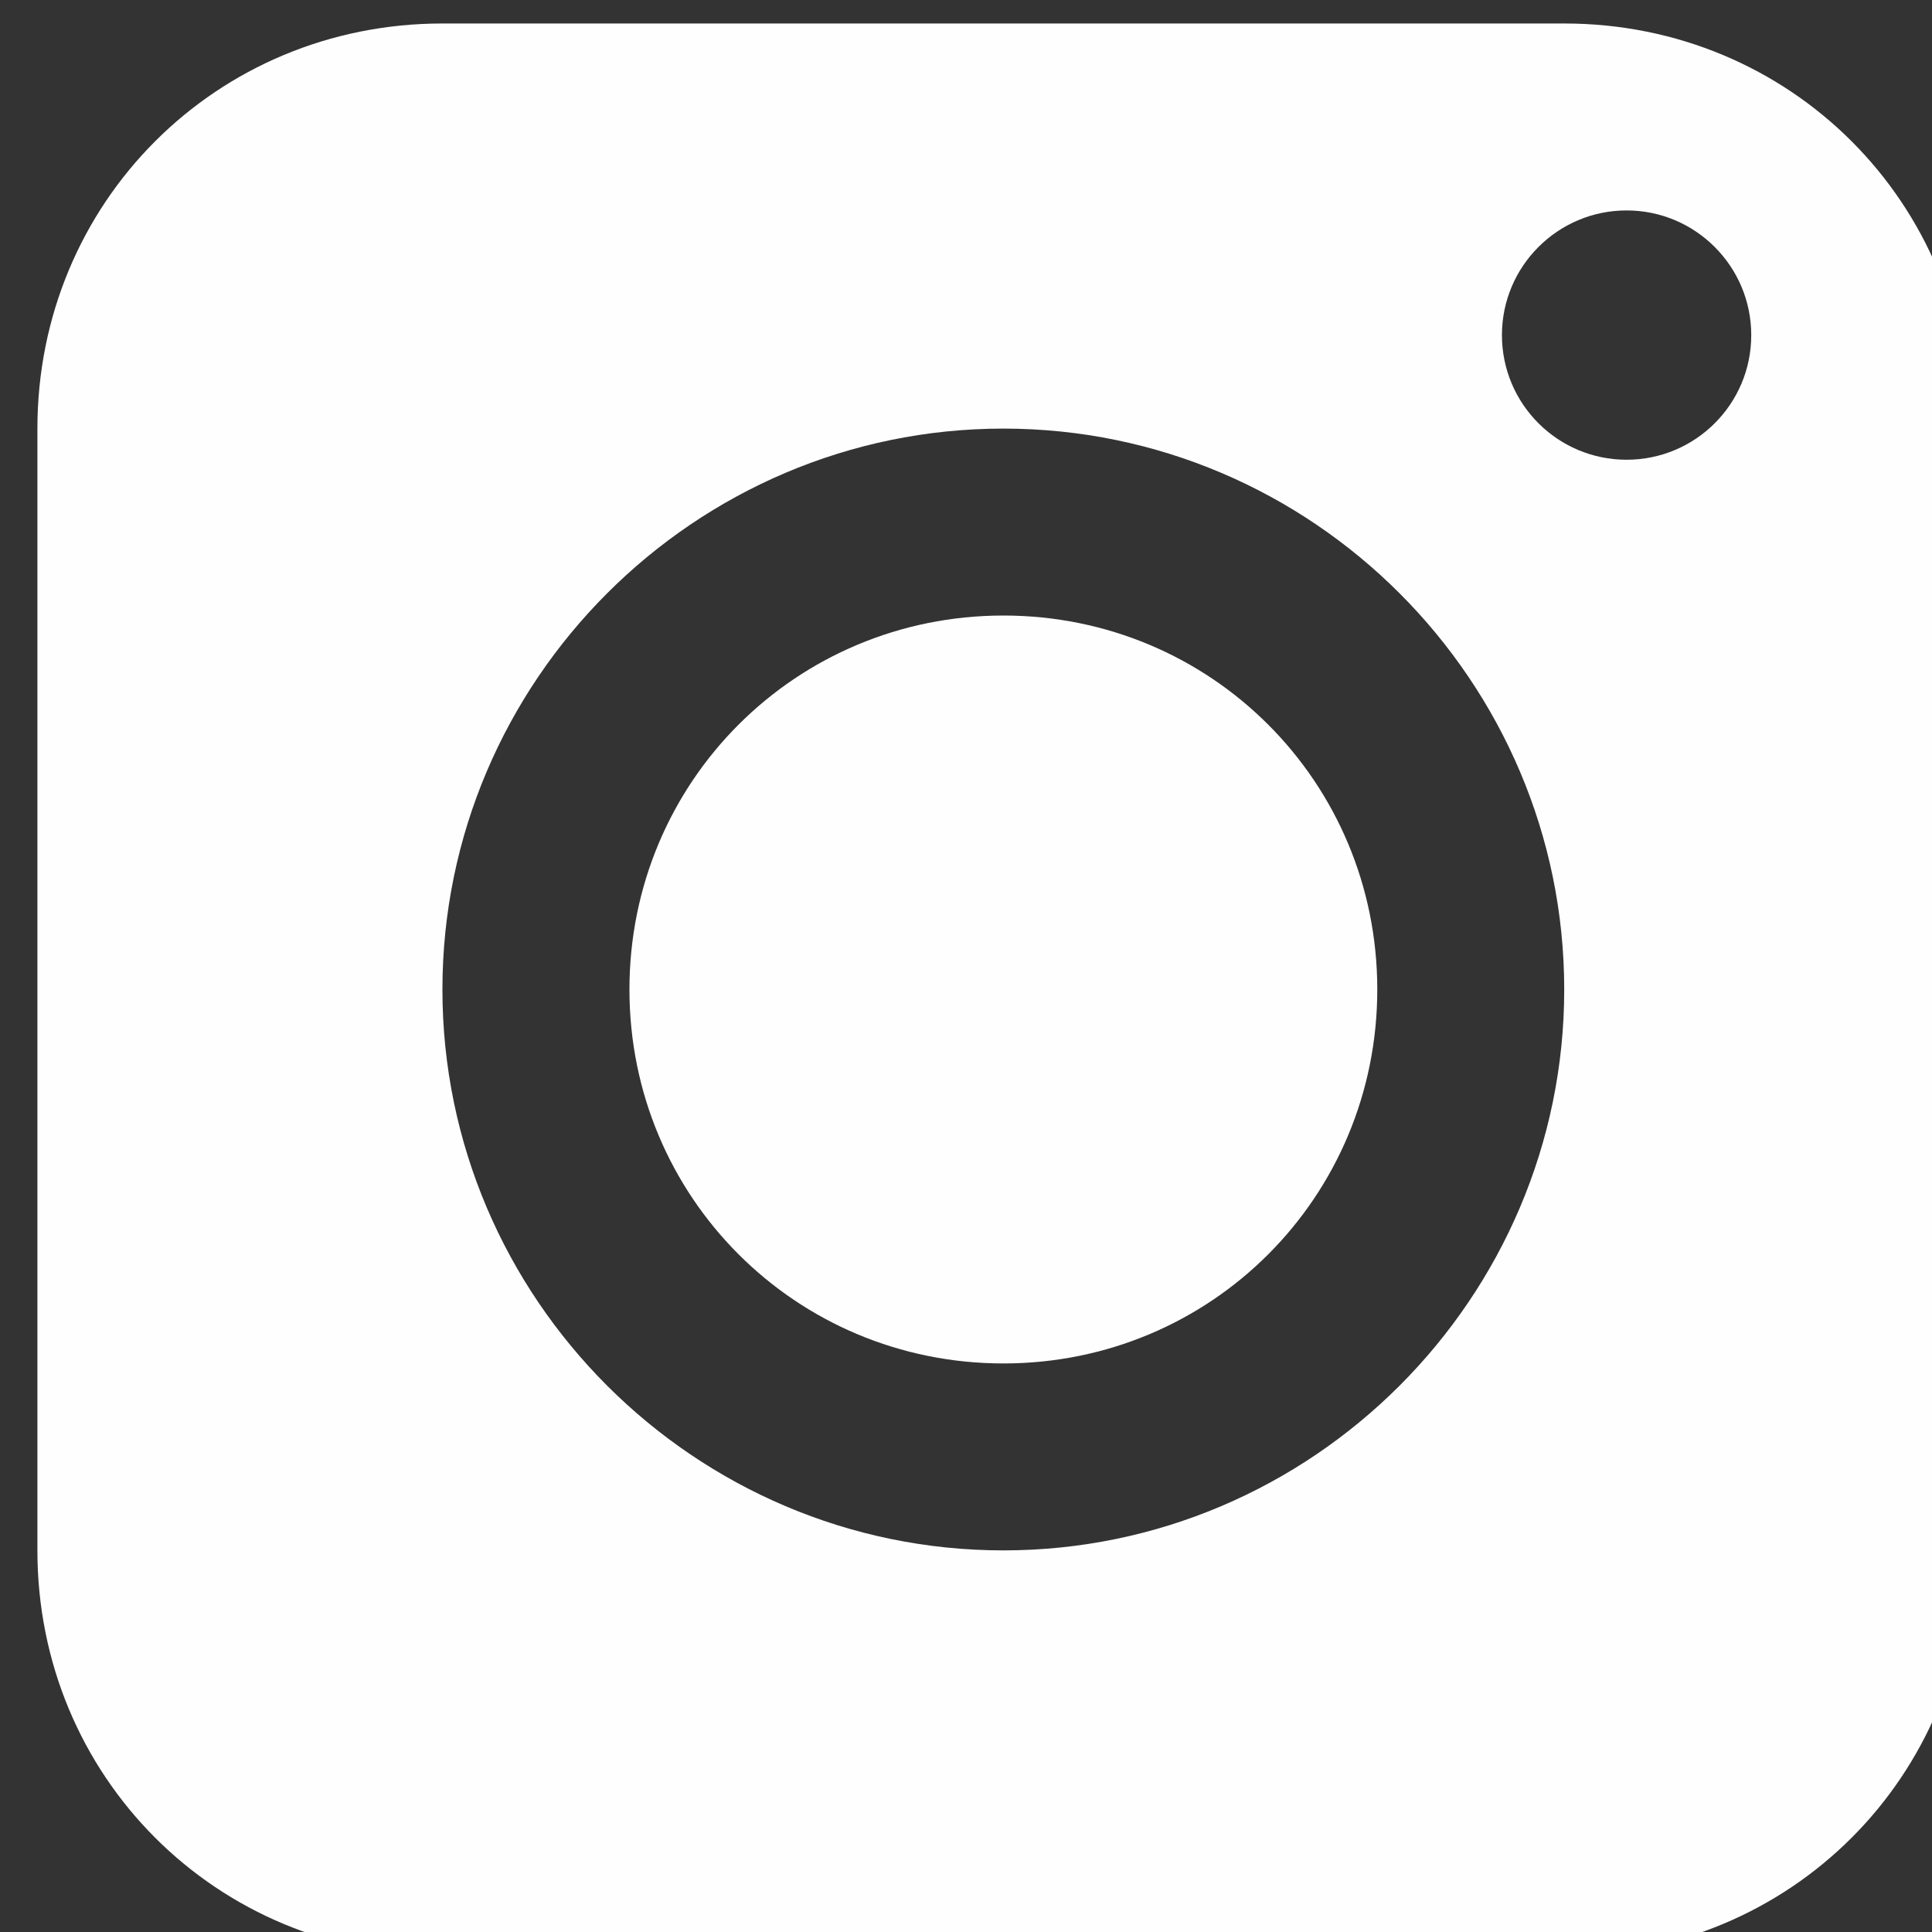
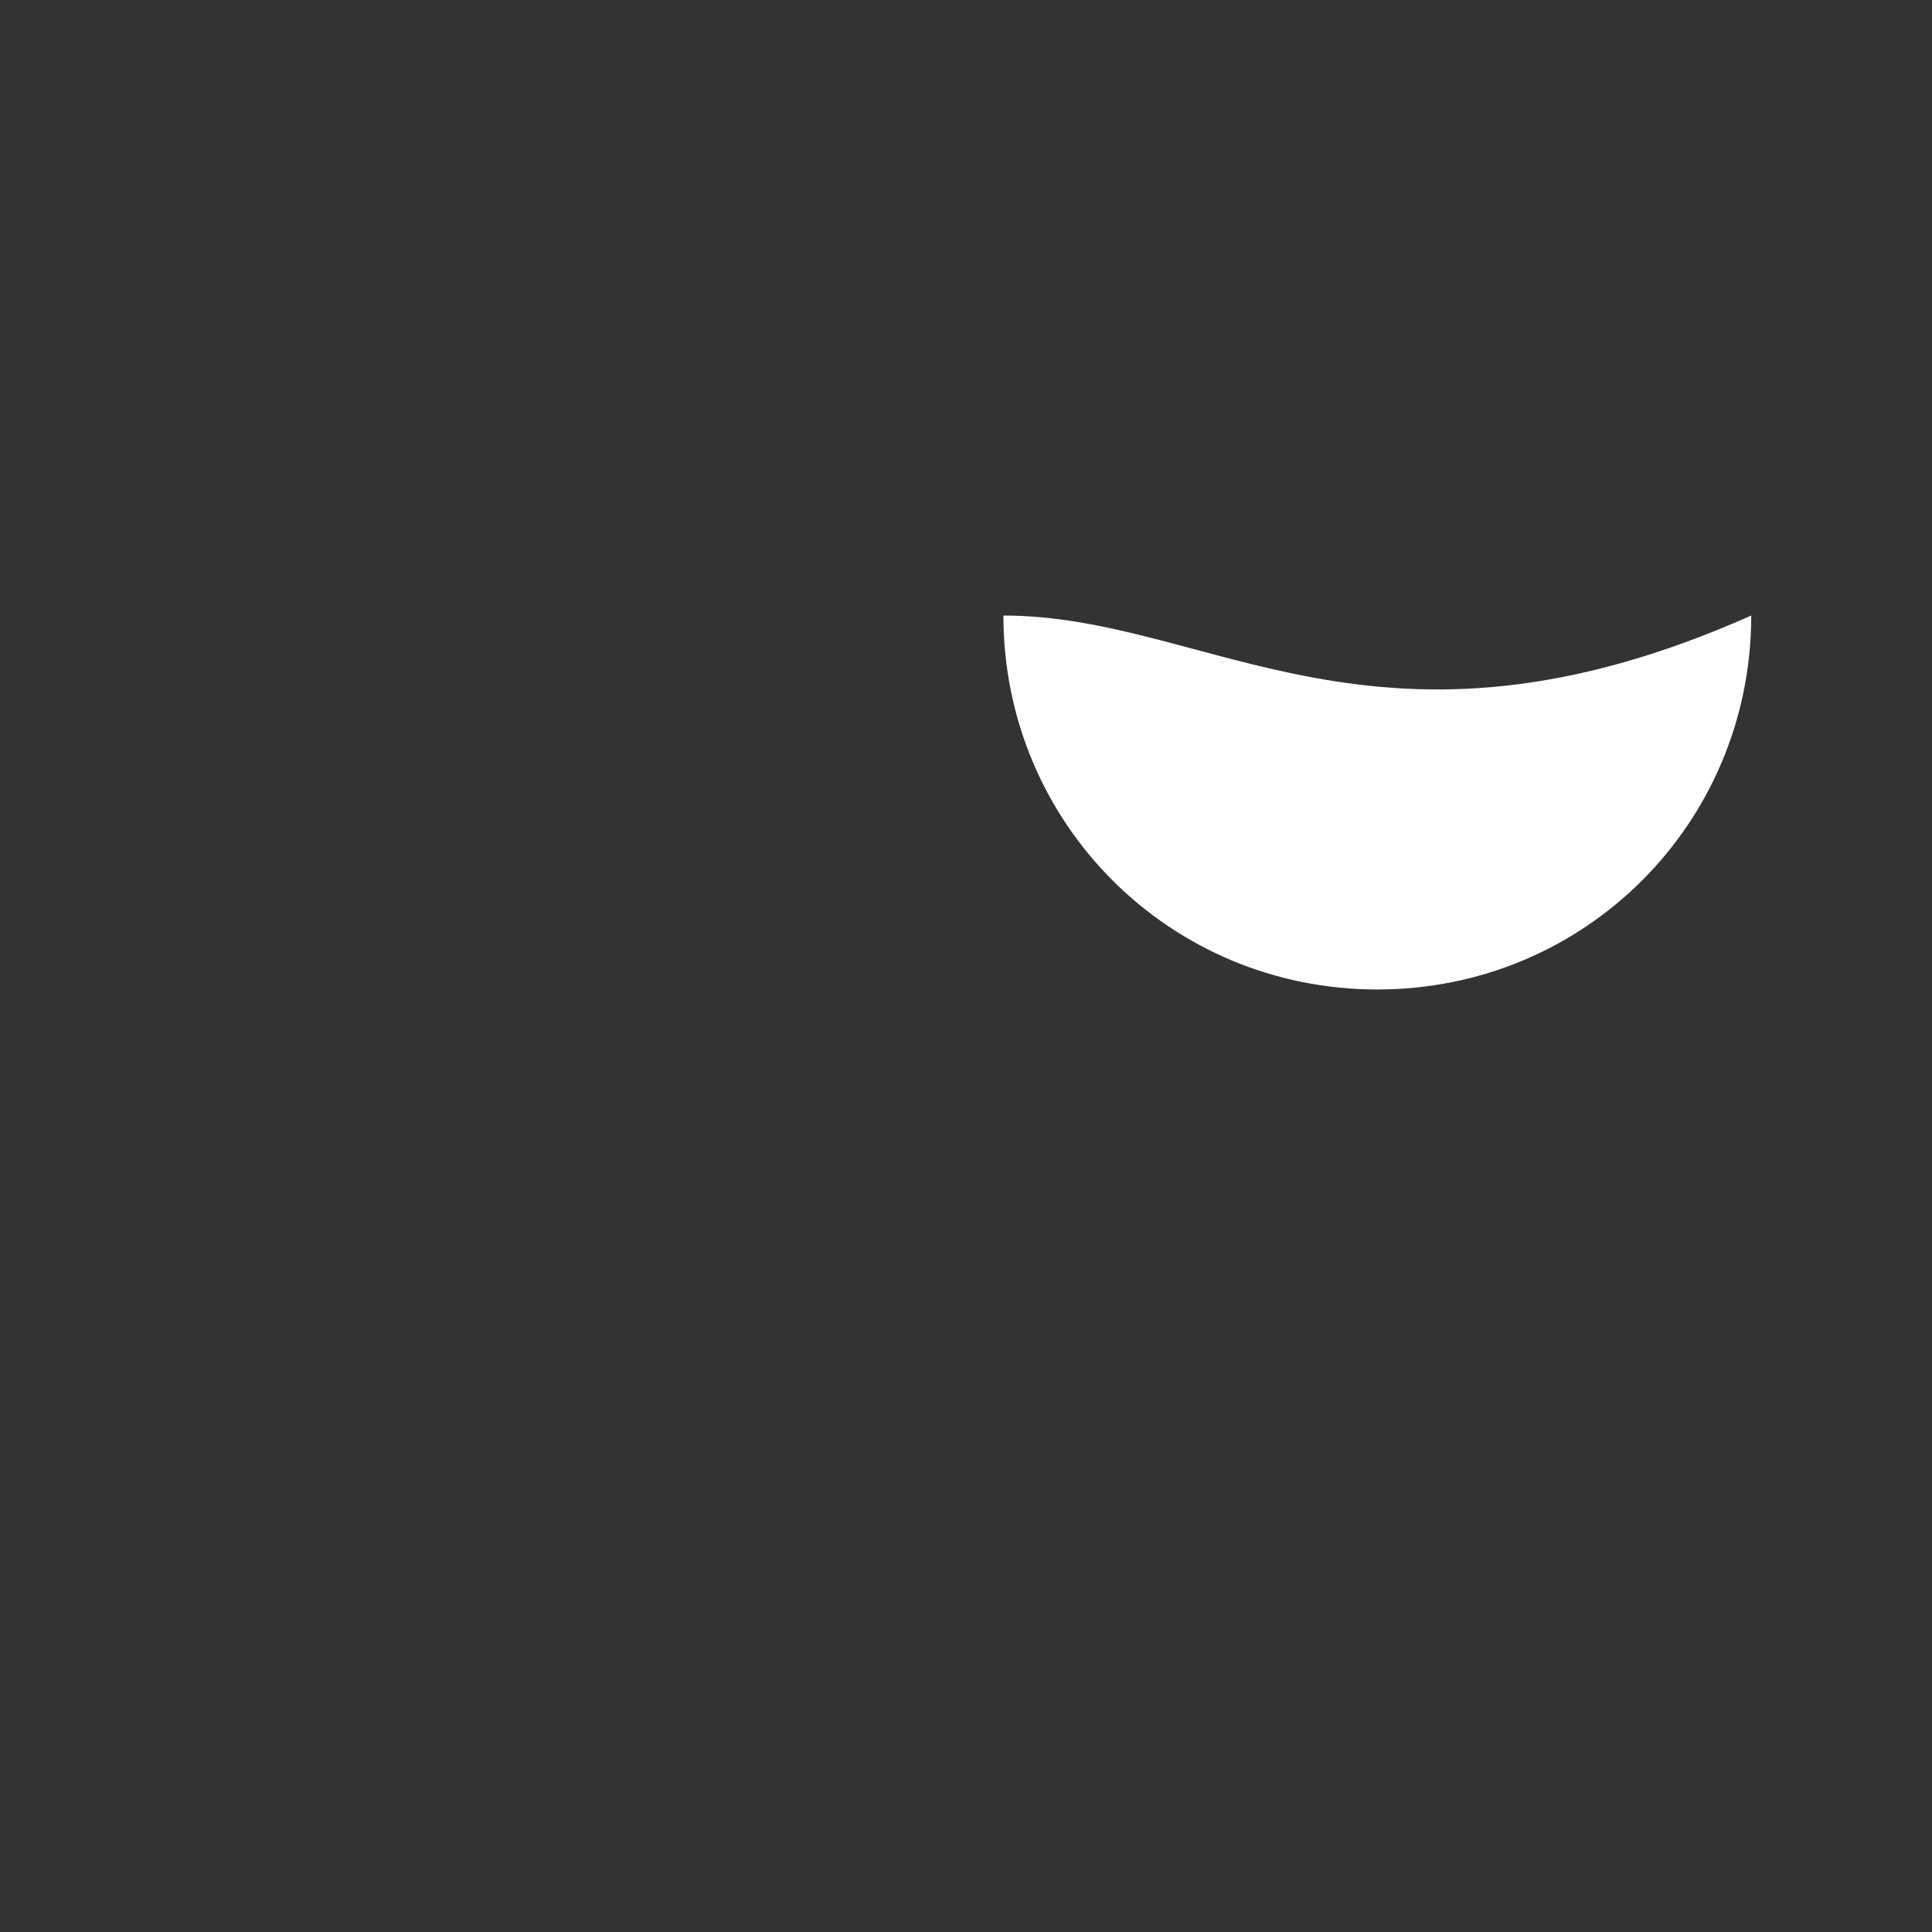
<svg xmlns="http://www.w3.org/2000/svg" version="1.1" id="圖層_1" x="0px" y="0px" width="25px" height="25px" viewBox="0 0 25 25" enable-background="new 0 0 25 25" xml:space="preserve">
  <rect x="0" y="0" width="25" height="25" fill="#333333" stroke="none" />
-   <path fill="#FEFEFE" d="M20.242,0.304H5.725c-2.925,0-5.241,2.317-5.241,5.242v14.516c0,2.926,2.316,5.242,5.241,5.242h14.517  c2.926,0,5.242-2.316,5.242-5.242V5.546C25.484,2.621,23.167,0.304,20.242,0.304 M12.984,20.062c-3.995,0-7.259-3.264-7.259-7.258  s3.264-7.258,7.259-7.258c3.994,0,7.257,3.264,7.257,7.258S16.978,20.062,12.984,20.062 M21.048,5.949  c-0.891,0-1.613-0.722-1.613-1.613c0-0.89,0.723-1.613,1.613-1.613s1.613,0.723,1.613,1.613C22.662,5.227,21.939,5.949,21.048,5.949  " />
-   <path fill="#FEFEFE" d="M12.984,7.965c-2.687,0-4.839,2.152-4.839,4.839c0,2.686,2.152,4.839,4.839,4.839  c2.688,0,4.838-2.153,4.838-4.839C17.822,10.117,15.671,7.965,12.984,7.965" />
+   <path fill="#FEFEFE" d="M12.984,7.965c0,2.686,2.152,4.839,4.839,4.839  c2.688,0,4.838-2.153,4.838-4.839C17.822,10.117,15.671,7.965,12.984,7.965" />
</svg>